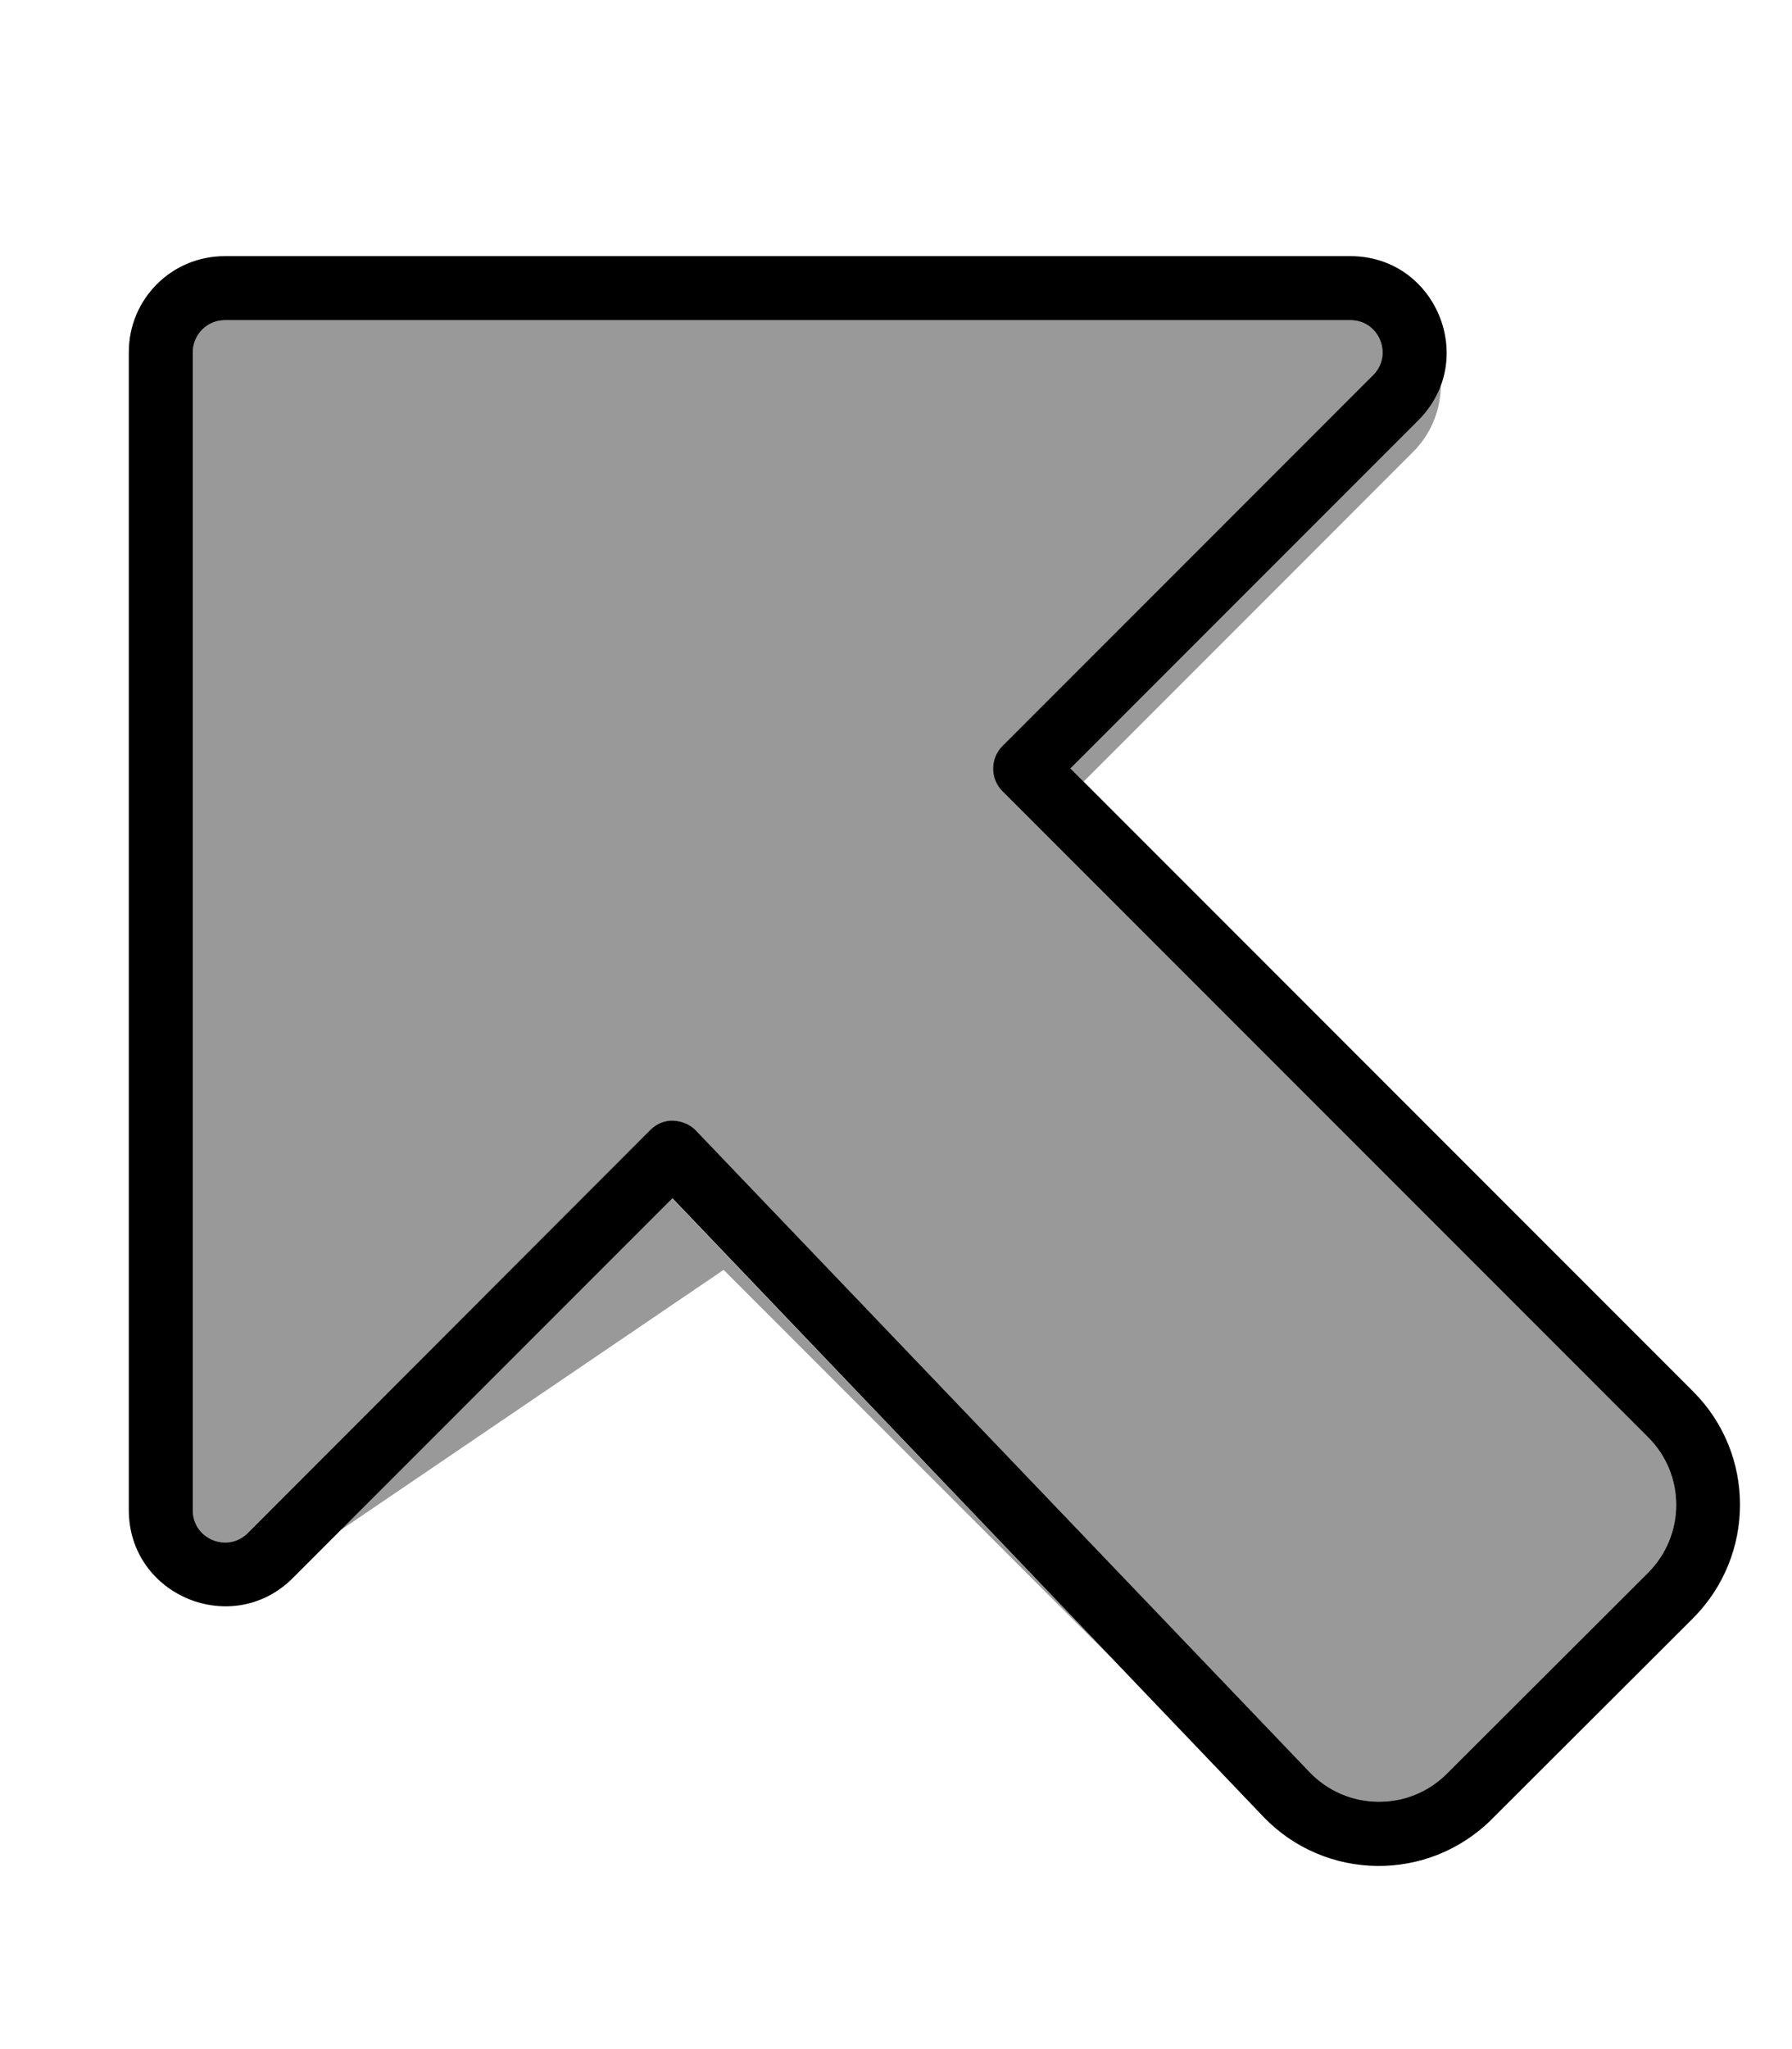
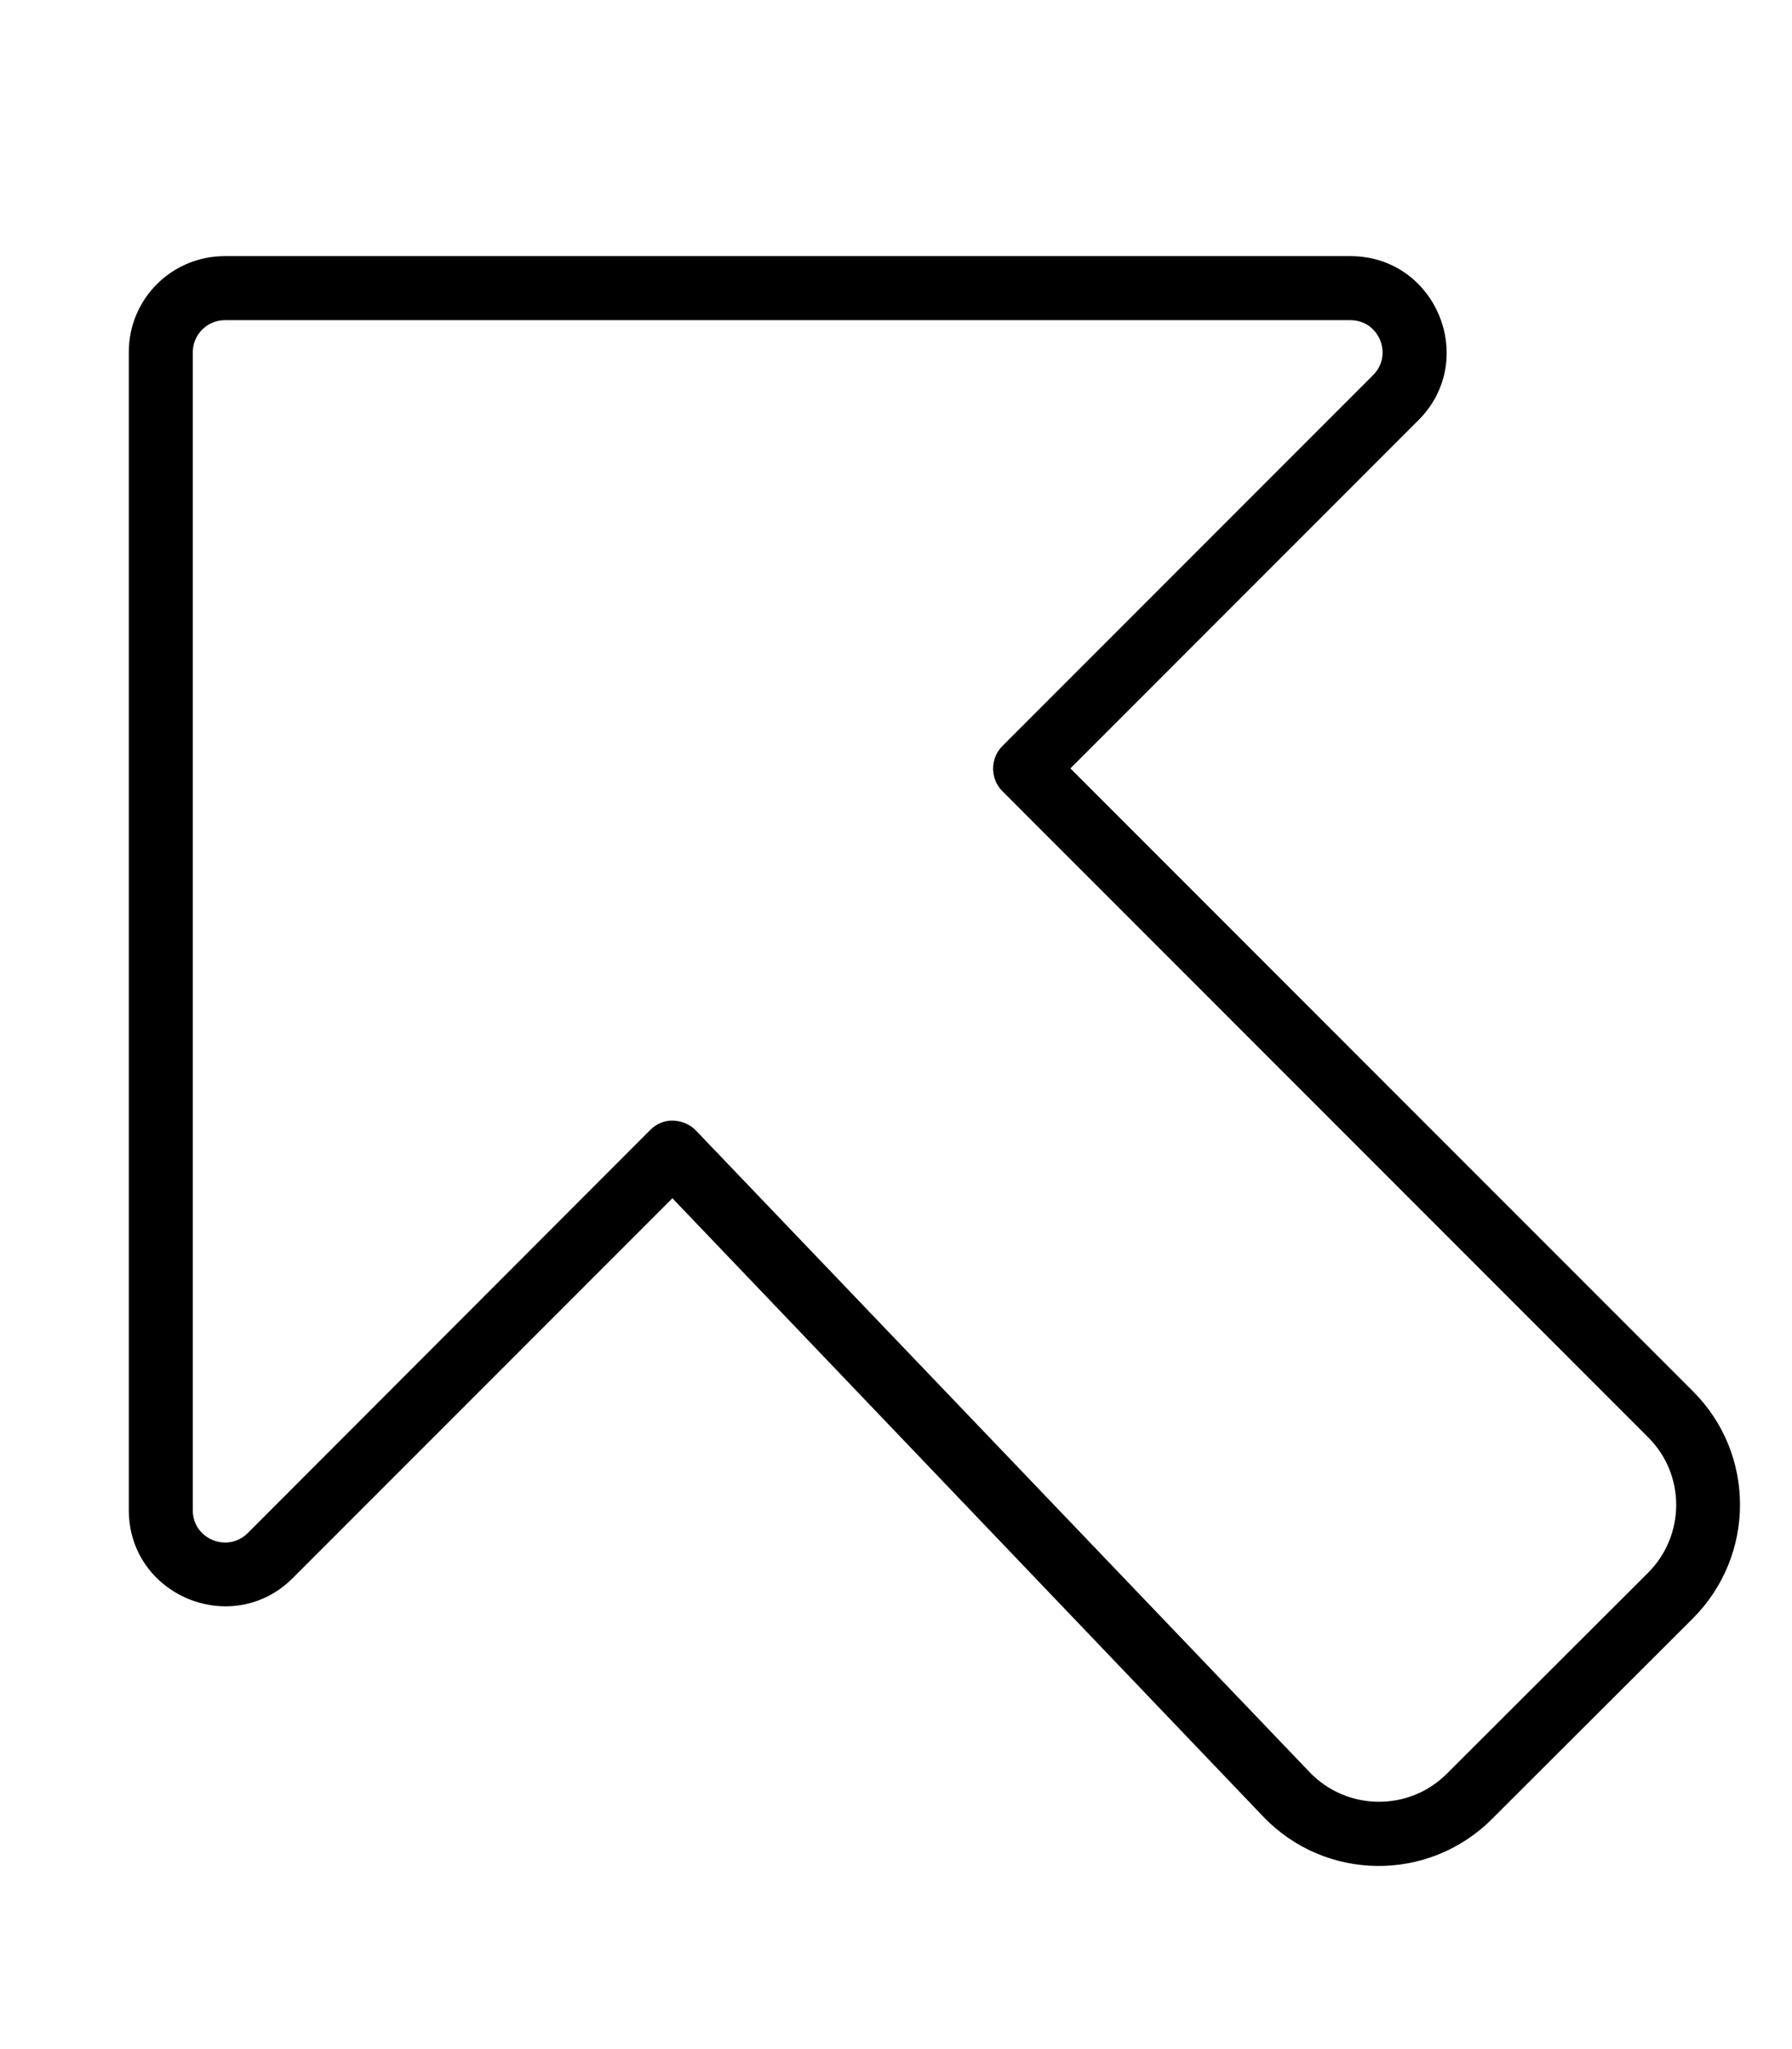
<svg xmlns="http://www.w3.org/2000/svg" viewBox="0 0 448 512">
-   <path style="fill:currentColor;opacity:.4" d="M48.2 88l0 289.4c0 7.1 8.6 10.7 13.7 5.7L162.6 282.3c1.5-1.5 3.6-2.4 5.7-2.3s4.2 .9 5.7 2.5L327.4 442.8c9.3 9.7 24.8 9.9 34.3 .4L412 393c9.4-9.4 9.4-24.6 0-33.9L250.6 197.7c-3.1-3.1-3.1-8.2 0-11.3l92.7-92.7c5-5 1.5-13.7-5.7-13.7L56.2 80c-4.4 0-8 3.6-8 8zM85.5 382.1l95.4-64.8 97.2 97.2-110.1-115.1-82.6 82.6zM267.6 192l3.3 3.3 82.3-82.3c4.6-4.6 7-10.6 7-16.8-1.1 3.2-3 6.2-5.7 8.8l-87 87z" />
  <path style="fill:currentColor;opacity:1" d="M56.2 80c-4.4 0-8 3.6-8 8l0 289.4c0 7.1 8.6 10.7 13.7 5.7L162.6 282.3c1.5-1.5 3.6-2.4 5.7-2.3s4.2 .9 5.7 2.5L327.4 442.8c9.3 9.7 24.8 9.9 34.3 .4L412 393c9.4-9.4 9.4-24.6 0-33.9L250.6 197.7c-3.1-3.1-3.1-8.2 0-11.3l92.7-92.7c5-5 1.5-13.7-5.7-13.7L56.2 80zm-24 8c0-13.3 10.7-24 24-24l281.4 0c21.4 0 32.1 25.9 17 41l-87 87 155.7 155.7c15.6 15.6 15.6 40.9 0 56.6L373 454.5c-15.9 15.9-41.7 15.6-57.2-.6L168.1 299.4 73.2 394.3c-15.1 15.1-41 4.4-41-17L32.2 88z" />
</svg>